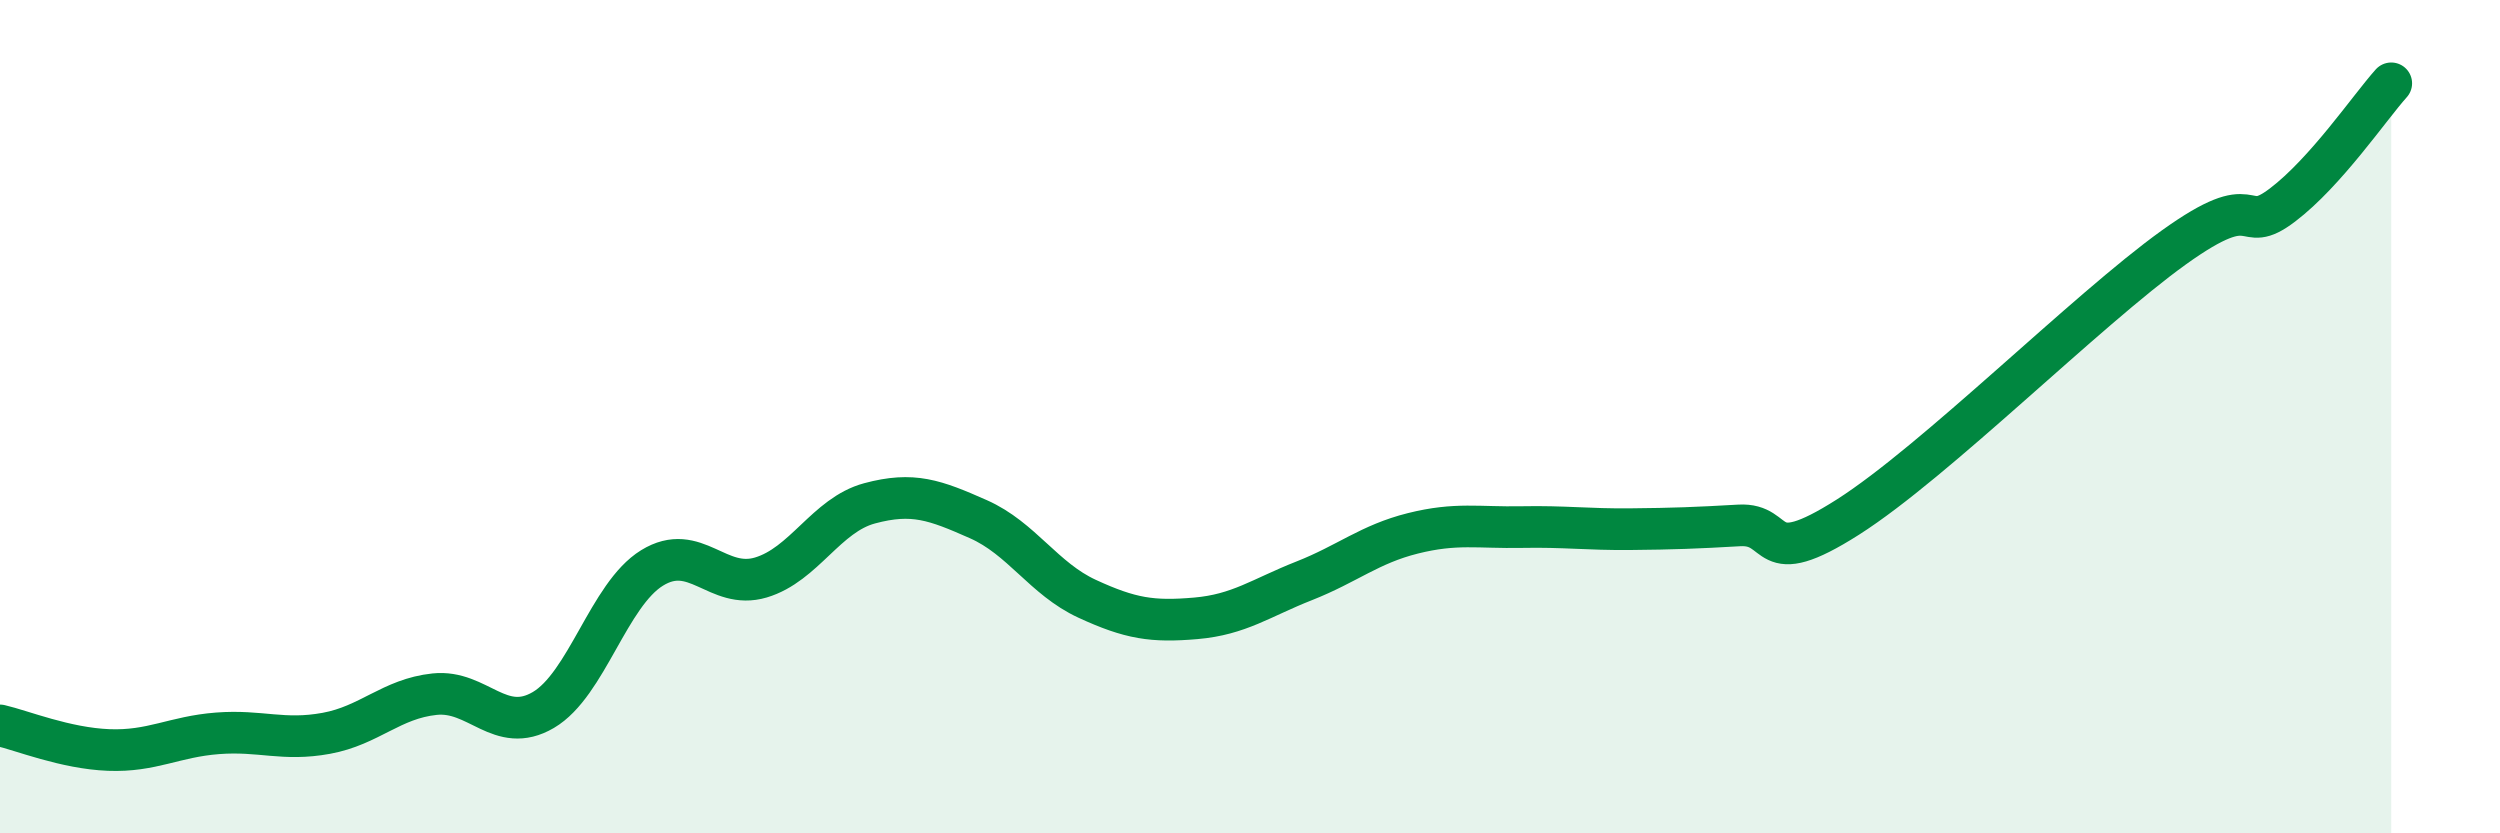
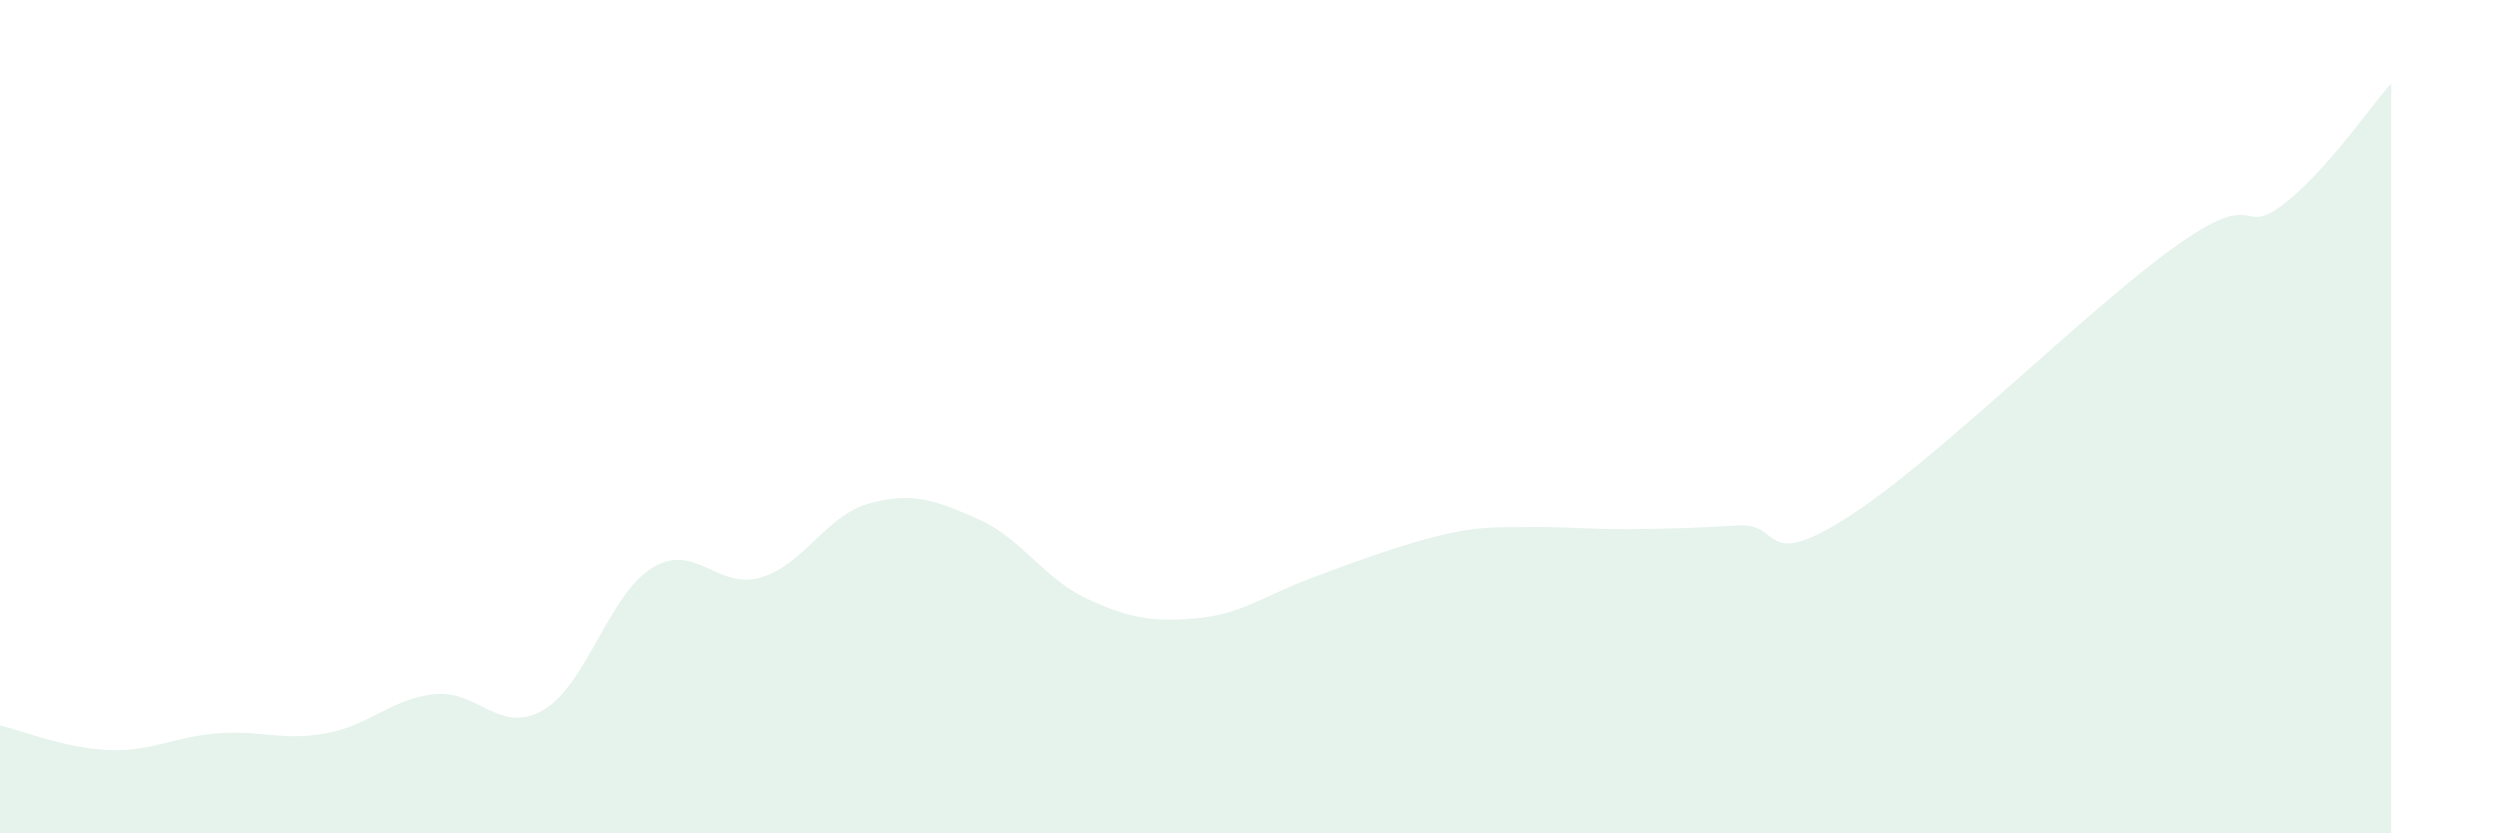
<svg xmlns="http://www.w3.org/2000/svg" width="60" height="20" viewBox="0 0 60 20">
-   <path d="M 0,17.41 C 0.52,17.53 1.57,17.96 2.61,18 C 3.65,18.04 4.18,17.68 5.22,17.6 C 6.26,17.52 6.79,17.79 7.83,17.6 C 8.87,17.41 9.39,16.77 10.43,16.66 C 11.47,16.55 12,17.65 13.04,17.04 C 14.08,16.43 14.61,14.27 15.65,13.63 C 16.69,12.99 17.22,14.17 18.26,13.86 C 19.3,13.55 19.83,12.36 20.87,12.08 C 21.91,11.8 22.44,12 23.48,12.46 C 24.52,12.92 25.05,13.89 26.09,14.37 C 27.13,14.85 27.66,14.93 28.7,14.84 C 29.74,14.75 30.26,14.35 31.3,13.94 C 32.34,13.53 32.87,13.06 33.91,12.8 C 34.95,12.54 35.48,12.67 36.52,12.65 C 37.56,12.63 38.09,12.71 39.13,12.7 C 40.17,12.69 40.7,12.67 41.74,12.61 C 42.78,12.55 42.26,13.74 44.35,12.41 C 46.44,11.08 50.08,7.44 52.17,5.94 C 54.26,4.44 53.74,5.71 54.78,4.92 C 55.82,4.13 56.87,2.58 57.39,2L57.39 20L0 20Z" fill="#008740" opacity="0.1" stroke-linecap="round" stroke-linejoin="round" />
-   <path d="M 0,17.41 C 0.52,17.53 1.57,17.96 2.61,18 C 3.65,18.04 4.18,17.68 5.22,17.6 C 6.26,17.52 6.79,17.79 7.83,17.6 C 8.87,17.41 9.39,16.77 10.43,16.66 C 11.47,16.55 12,17.65 13.04,17.04 C 14.08,16.43 14.61,14.27 15.65,13.63 C 16.69,12.99 17.22,14.17 18.26,13.86 C 19.3,13.55 19.83,12.36 20.87,12.08 C 21.91,11.8 22.44,12 23.48,12.46 C 24.52,12.92 25.05,13.89 26.09,14.37 C 27.13,14.85 27.66,14.93 28.7,14.84 C 29.74,14.75 30.26,14.35 31.3,13.94 C 32.34,13.53 32.87,13.06 33.91,12.8 C 34.95,12.54 35.48,12.67 36.52,12.65 C 37.56,12.63 38.09,12.71 39.13,12.7 C 40.17,12.69 40.7,12.67 41.74,12.61 C 42.78,12.55 42.26,13.74 44.35,12.41 C 46.44,11.08 50.08,7.44 52.17,5.94 C 54.26,4.44 53.74,5.71 54.78,4.92 C 55.82,4.13 56.87,2.58 57.39,2" stroke="#008740" stroke-width="1" fill="none" stroke-linecap="round" stroke-linejoin="round" />
+   <path d="M 0,17.41 C 0.52,17.53 1.57,17.96 2.61,18 C 3.65,18.04 4.18,17.68 5.22,17.6 C 6.26,17.52 6.79,17.79 7.83,17.6 C 8.87,17.41 9.39,16.77 10.43,16.66 C 11.47,16.55 12,17.65 13.04,17.04 C 14.08,16.43 14.61,14.27 15.65,13.63 C 16.69,12.99 17.22,14.17 18.26,13.86 C 19.3,13.55 19.83,12.36 20.87,12.08 C 21.91,11.8 22.44,12 23.48,12.46 C 24.52,12.92 25.05,13.89 26.09,14.37 C 27.13,14.85 27.66,14.93 28.7,14.84 C 29.74,14.75 30.26,14.35 31.3,13.94 C 34.95,12.54 35.48,12.67 36.52,12.65 C 37.56,12.63 38.09,12.71 39.13,12.7 C 40.17,12.69 40.7,12.67 41.74,12.61 C 42.78,12.55 42.26,13.74 44.35,12.41 C 46.44,11.08 50.08,7.44 52.17,5.94 C 54.26,4.44 53.74,5.71 54.78,4.92 C 55.82,4.13 56.87,2.58 57.39,2L57.39 20L0 20Z" fill="#008740" opacity="0.1" stroke-linecap="round" stroke-linejoin="round" />
</svg>